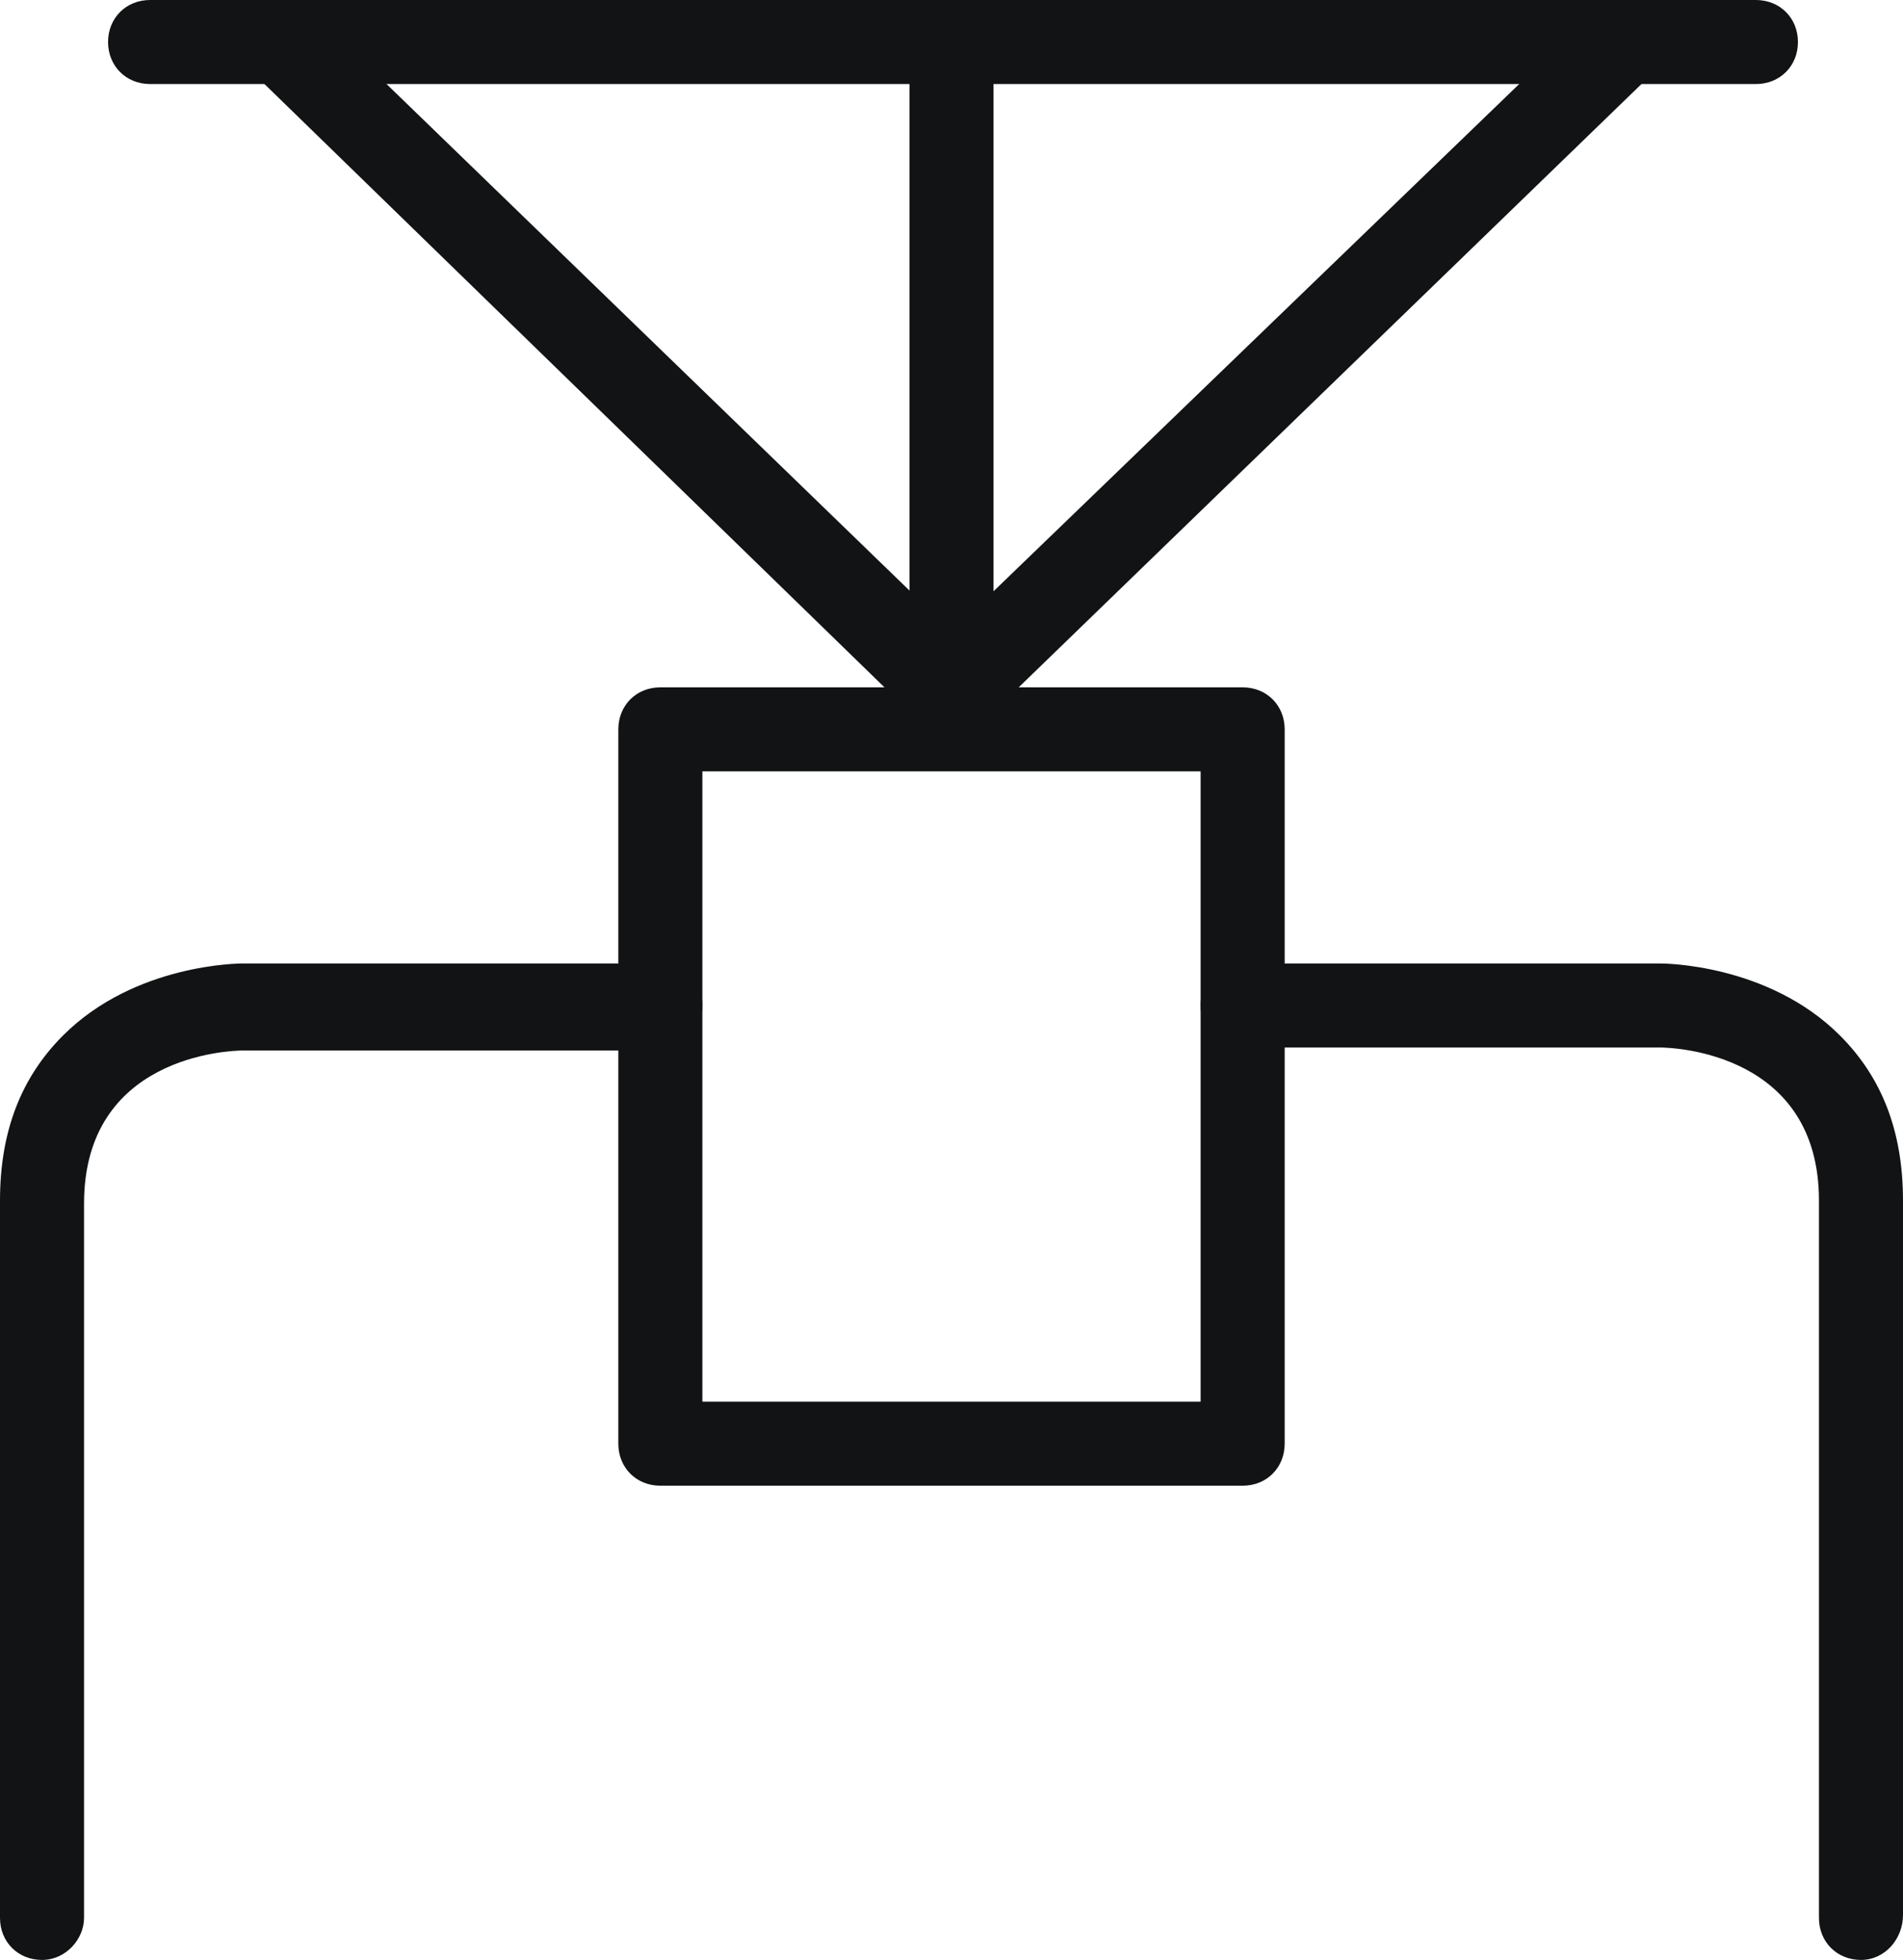
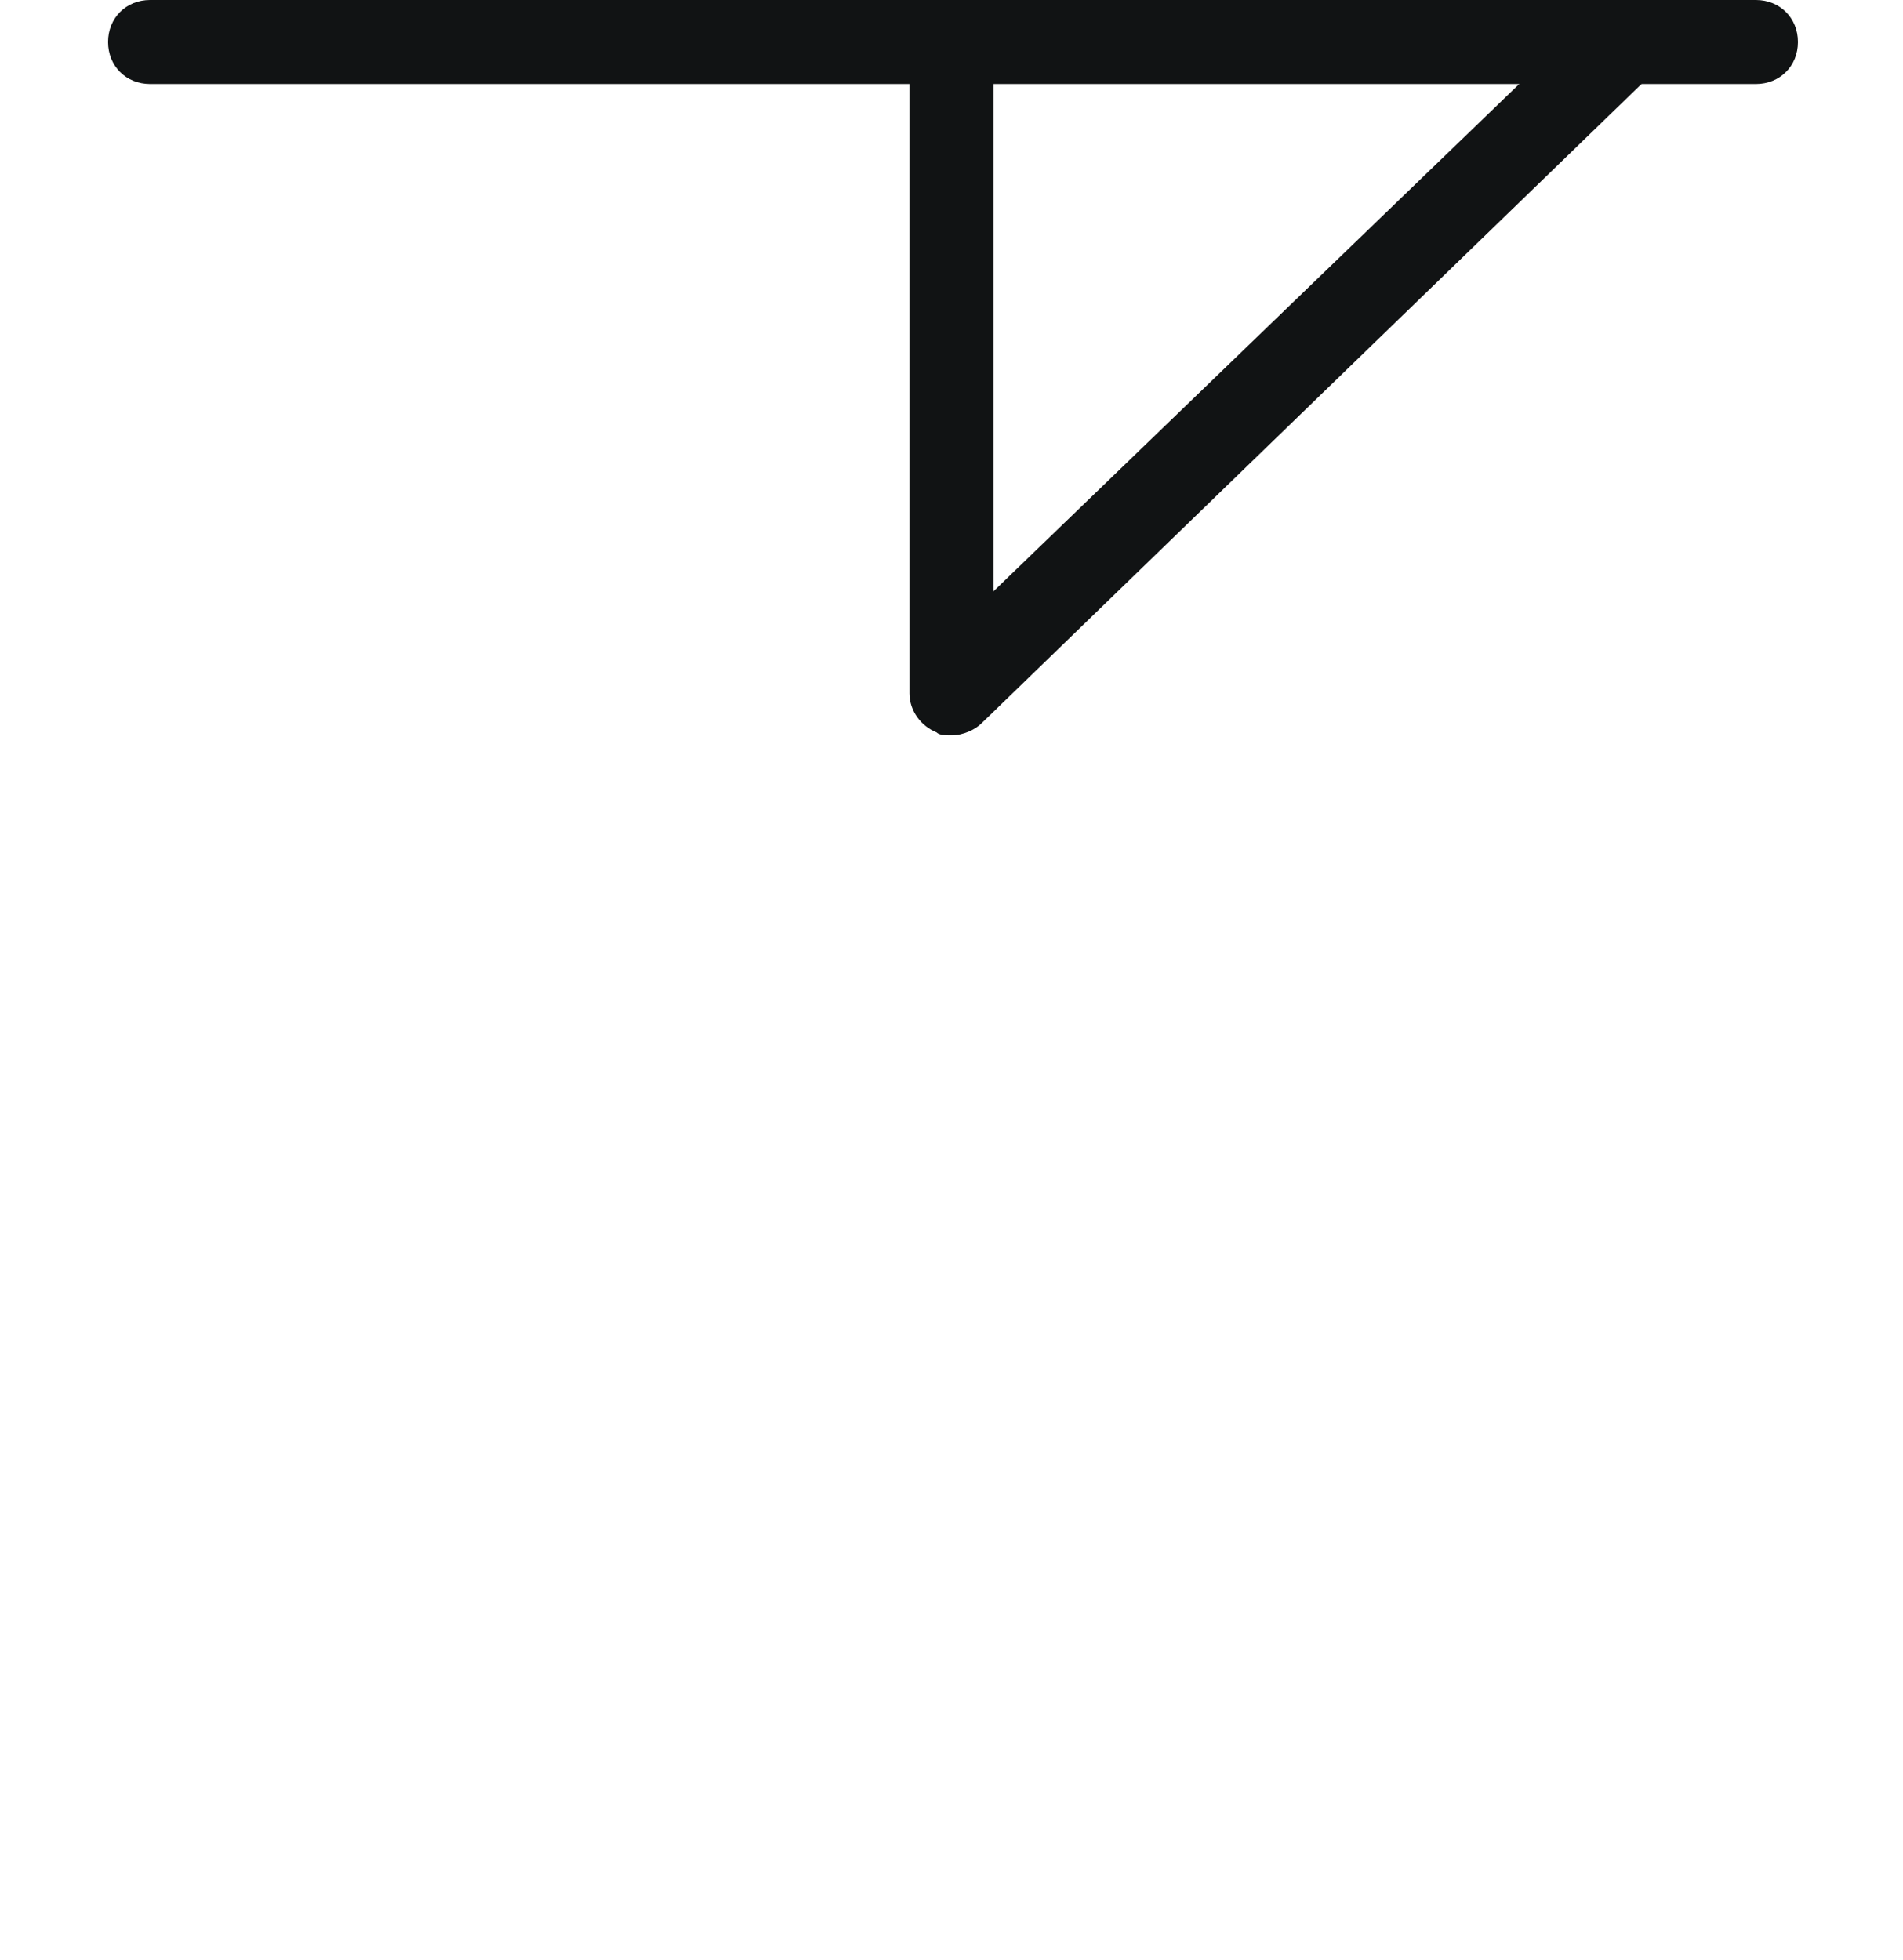
<svg xmlns="http://www.w3.org/2000/svg" version="1.1" id="Layer_1" x="0px" y="0px" viewBox="0 0 63.4 65.3" style="enable-background:new 0 0 63.4 65.3;" xml:space="preserve">
  <style type="text/css">
	.st0{opacity:0.2;fill:#FFFFFF;}
	.st1{opacity:0.5;fill:#111314;}
	.st2{opacity:0.1;fill:#111314;}
	.st3{fill:#F8F8FA;}
	.st4{opacity:0.6;fill:#111314;}
	.st5{fill:#222222;}
	.st6{fill:#FFFFFF;}
	.st7{fill:none;stroke:#363636;stroke-width:0.75;stroke-miterlimit:10;}
	.st8{fill:#363636;}
	.st9{fill:none;stroke:#CCCCCC;stroke-width:0.75;stroke-miterlimit:10;}
	.st10{opacity:0.75;}
	.st11{opacity:0.3;fill:#222222;}
	.st12{opacity:0.4;fill:#222222;}
	.st13{fill:none;stroke:#ECECEC;stroke-width:1.3;stroke-linecap:round;stroke-miterlimit:10;}
	.st14{opacity:0.6;}
	.st15{opacity:0.7;fill:#FFFFFF;}
	.st16{opacity:0.6;fill:#FFFFFF;}
	.st17{opacity:0.85;}
	.st18{opacity:0.82;fill:none;stroke:#000000;stroke-width:2;stroke-miterlimit:10;}
	.st19{opacity:0.8;}
	.st20{opacity:0.75;fill:none;stroke:#FFFFFF;stroke-width:2;stroke-miterlimit:10;}
	.st21{fill:none;stroke:#111314;stroke-width:6;stroke-miterlimit:10;}
	.st22{fill:none;stroke:#111314;stroke-width:7;stroke-miterlimit:10;}
	.st23{fill:none;stroke:#111314;stroke-width:7;stroke-linecap:round;stroke-miterlimit:10;}
	.st24{fill:none;stroke:#111314;stroke-width:6;stroke-linecap:round;stroke-linejoin:round;stroke-miterlimit:10;}
	.st25{opacity:0.5;}
	.st26{fill:#111314;}
	.st27{fill:#111314;stroke:#111314;stroke-width:0.4;stroke-miterlimit:10;}
	.st28{fill:#E11C24;}
	.st29{fill:none;stroke:#FFFFFF;stroke-miterlimit:10;}
	.st30{opacity:0.7;}
	.st31{fill:none;stroke:#E11C24;stroke-width:2;stroke-miterlimit:10;}
	.st32{opacity:0.7;fill:#F8F8FA;}
	.st33{fill:#054F95;}
	.st34{fill:#82B704;}
	.st35{fill:#003064;}
	.st36{fill:#191919;}
	.st37{fill:#151515;}
	.st38{opacity:0.6;fill:none;stroke:#FFFFFF;stroke-width:0.5;stroke-miterlimit:10;stroke-dasharray:2.2;}
	.st39{opacity:0.6;fill:none;stroke:#FFFFFF;stroke-width:0.75;stroke-miterlimit:10;}
	.st40{fill:none;stroke:#E11C24;stroke-miterlimit:10;}
</style>
  <g>
    <g>
      <path class="st26" d="M58.5,2.8H5c-0.8,0-1.4-0.6-1.4-1.4S4.2,0,5,0h53.5c0.8,0,1.4,0.6,1.4,1.4S59.3,2.8,58.5,2.8z" />
    </g>
    <g>
-       <path class="st26" d="M31.7,24.5c-0.4,0-0.7-0.1-1-0.4L8.4,2.4c-0.6-0.5-0.6-1.4,0-2c0.5-0.6,1.4-0.6,2,0L32.7,22    c0.6,0.5,0.6,1.4,0,2C32.5,24.3,32.1,24.5,31.7,24.5z" />
-     </g>
+       </g>
    <g>
      <path class="st26" d="M31.7,24.5c-0.2,0-0.4,0-0.5-0.1c-0.5-0.2-0.9-0.7-0.9-1.3V1.4C30.3,0.6,31,0,31.7,0s1.4,0.6,1.4,1.4v18.3    L53.1,0.4c0.6-0.5,1.4-0.5,2,0c0.5,0.6,0.5,1.4,0,2L32.7,24.1C32.5,24.3,32.1,24.5,31.7,24.5z" />
    </g>
    <g>
-       <path class="st26" d="M41.4,49.5H22c-0.8,0-1.4-0.6-1.4-1.4V24.3c0-0.8,0.6-1.4,1.4-1.4h19.4c0.8,0,1.4,0.6,1.4,1.4v23.8    C42.8,48.9,42.2,49.5,41.4,49.5z M23.4,46.7H40v-21H23.4V46.7z" />
-     </g>
+       </g>
    <g>
-       <path class="st26" d="M1.4,65.3c-0.8,0-1.4-0.6-1.4-1.4V40c0-2.3,0.7-4.1,2.1-5.5c2.4-2.4,5.9-2.4,6-2.4H22c0.8,0,1.4,0.6,1.4,1.4    S22.8,35,22,35H8.1c-0.5,0-5.3,0.2-5.3,5.1v23.8C2.8,64.6,2.2,65.3,1.4,65.3z" />
-     </g>
+       </g>
    <g>
-       <path class="st26" d="M62,65.3c-0.8,0-1.4-0.6-1.4-1.4V40c0-4.9-4.8-5.1-5.3-5.1H41.4c-0.8,0-1.4-0.6-1.4-1.4s0.6-1.4,1.4-1.4    h13.9c0.1,0,3.6,0,6,2.4c1.4,1.4,2.1,3.2,2.1,5.5v23.8C63.4,64.6,62.8,65.3,62,65.3z" />
-     </g>
+       </g>
  </g>
</svg>